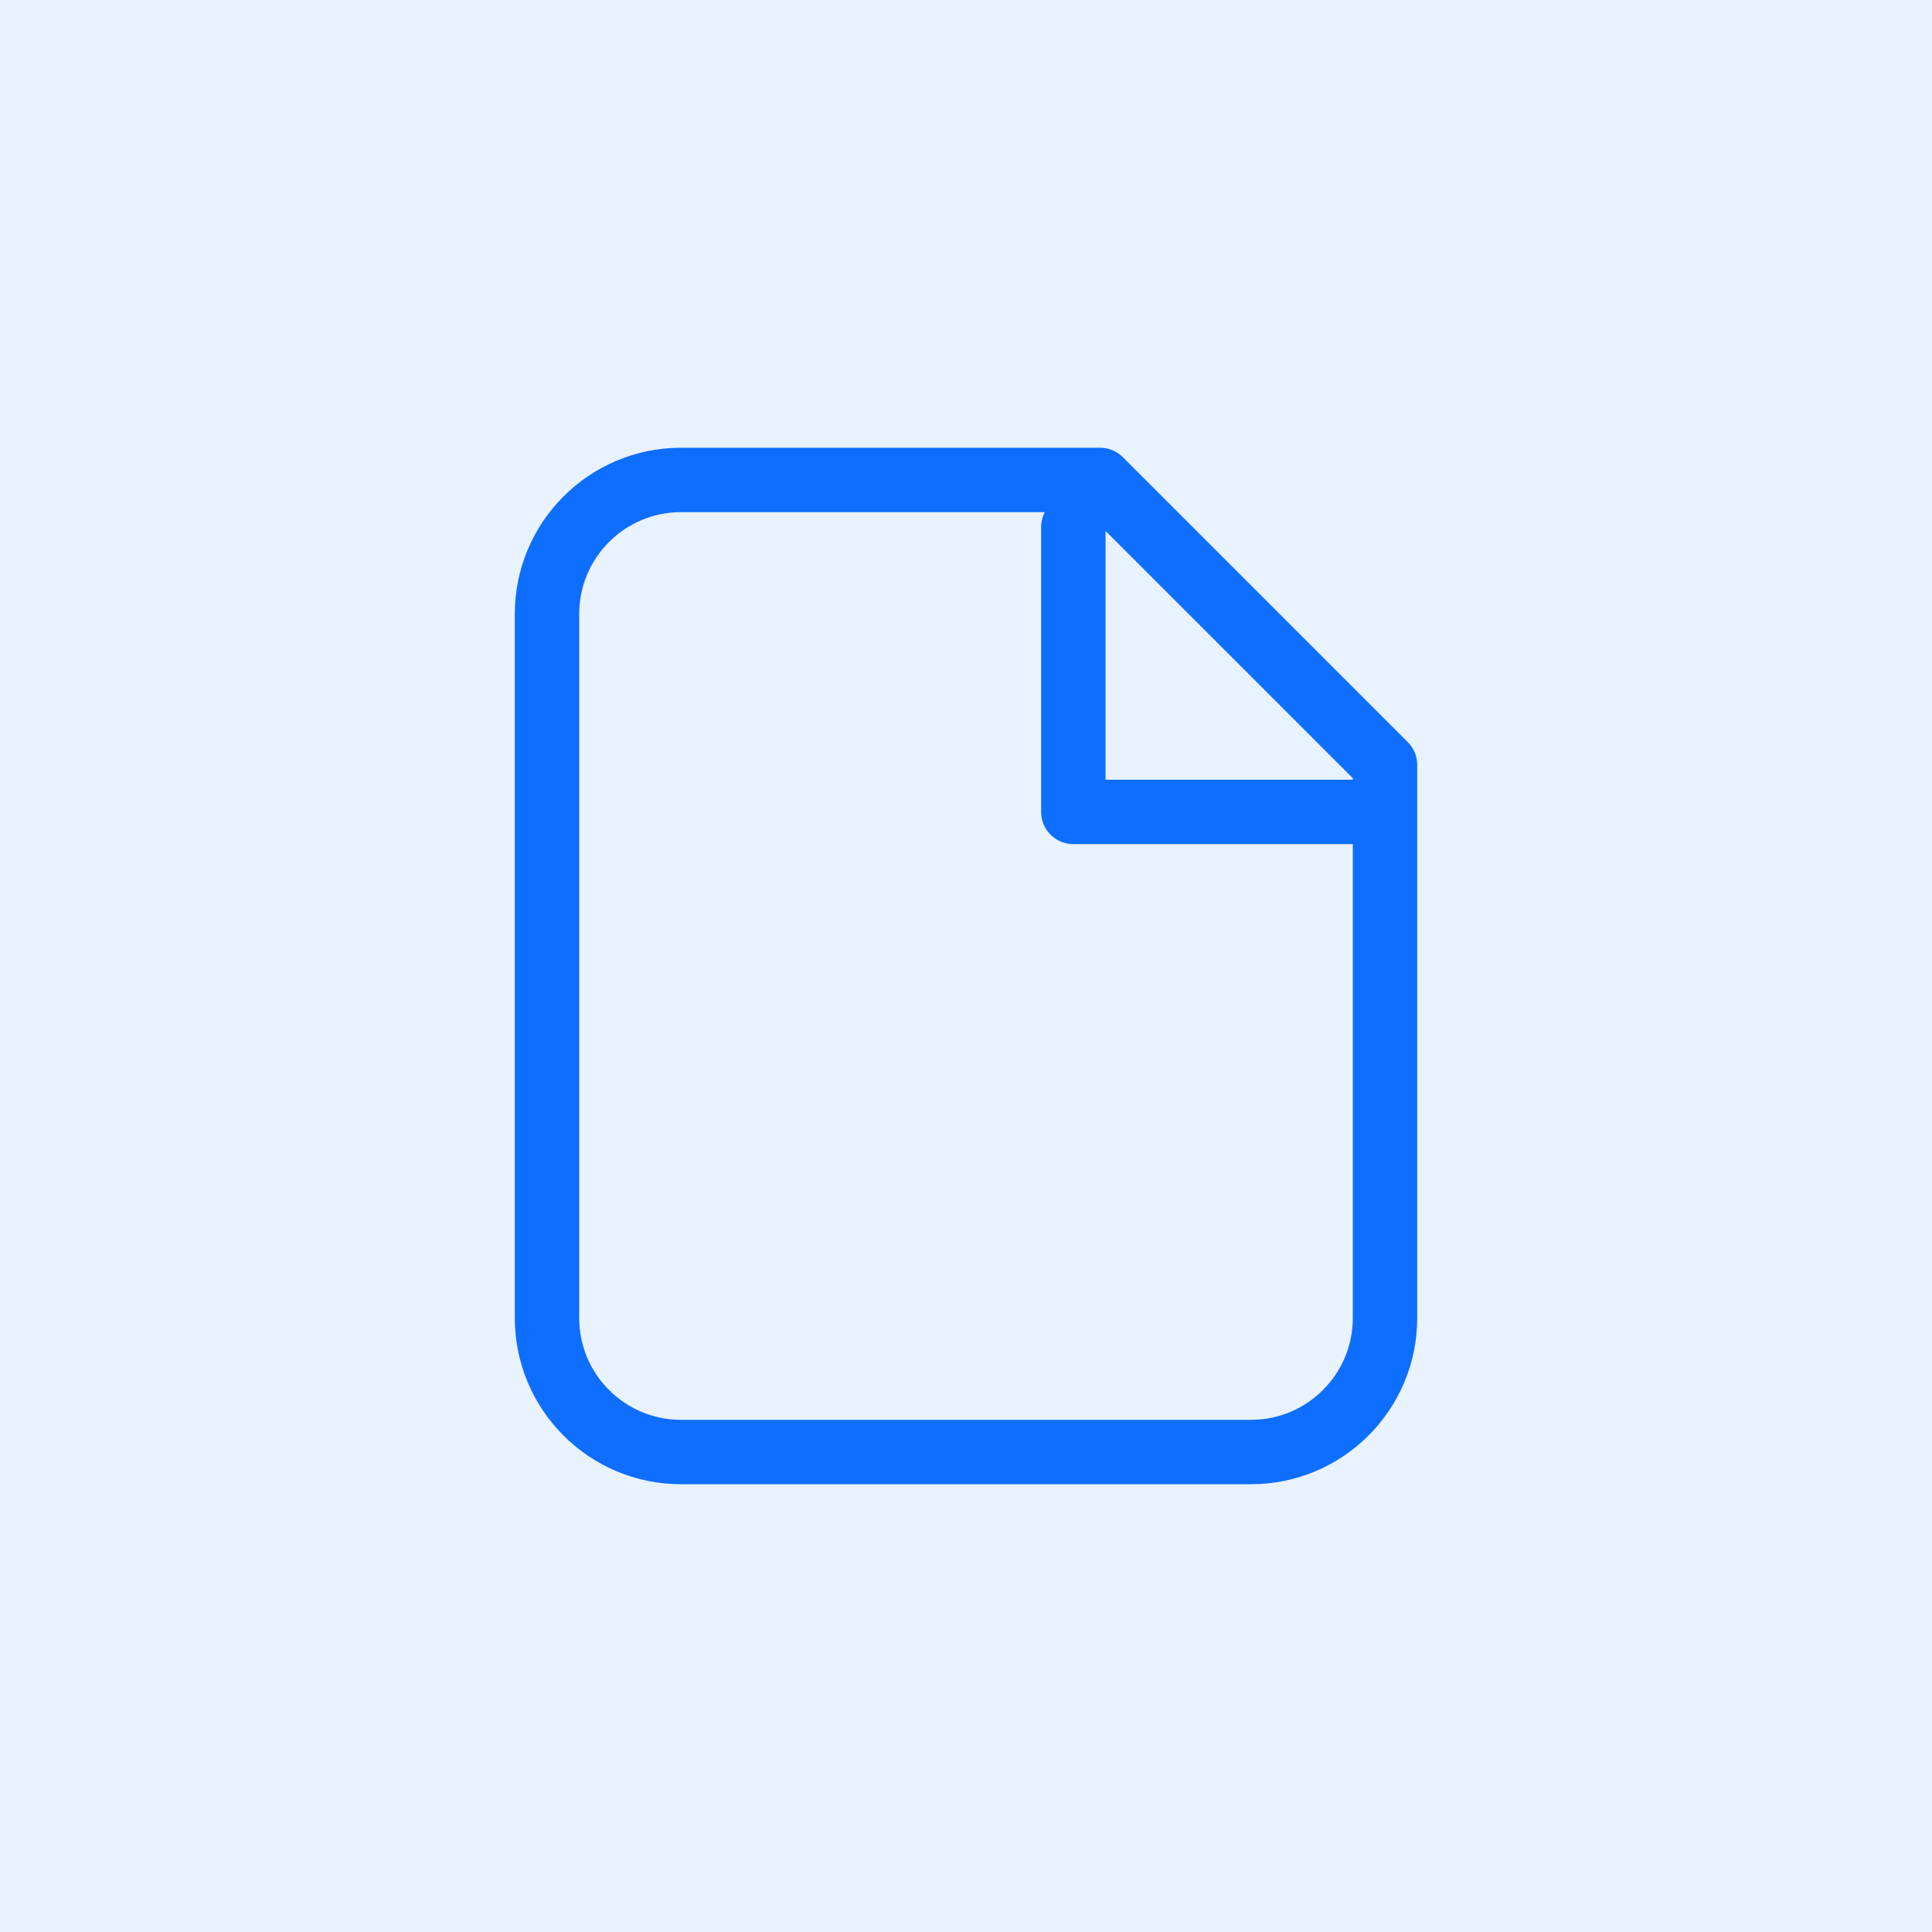
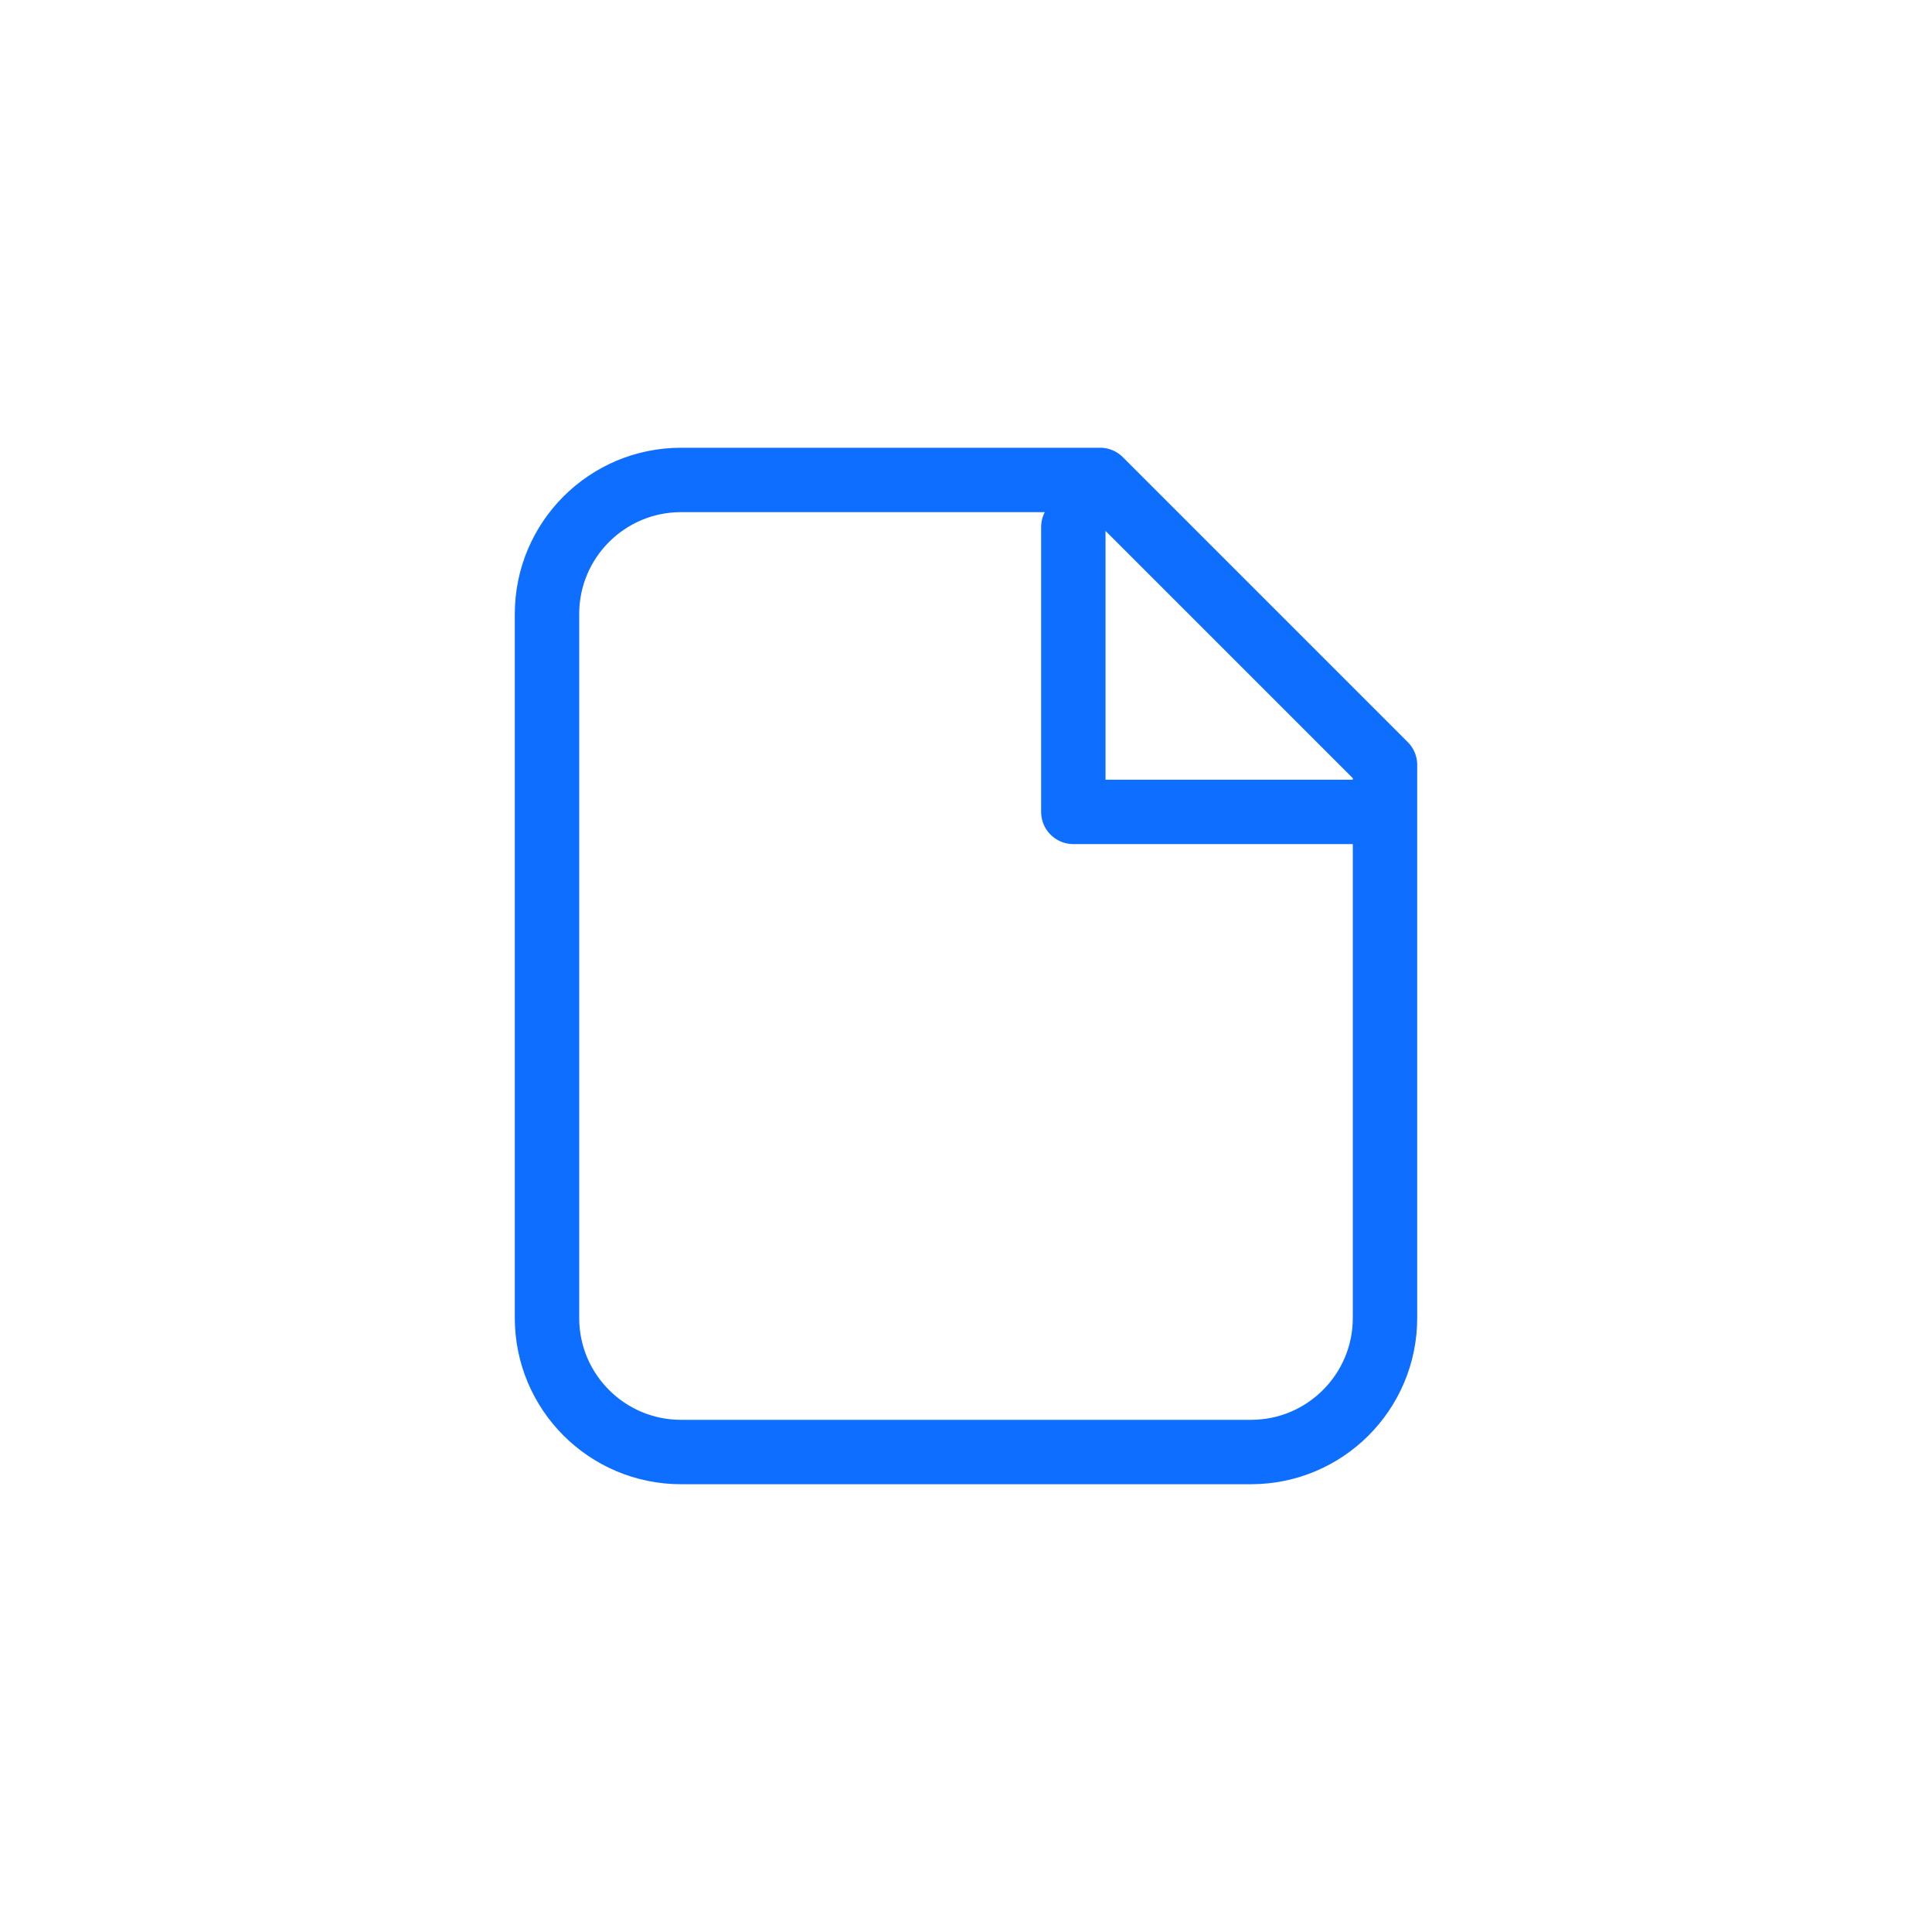
<svg xmlns="http://www.w3.org/2000/svg" width="72" height="72" viewBox="0 0 72 72" fill="none">
-   <rect width="72" height="72" fill="#E9F2FF" />
  <path d="M25.382 54.113H46.619C49.378 54.113 51.615 51.876 51.615 49.117V28.504L40.997 17.886H25.382C22.622 17.886 20.385 20.123 20.385 22.883V49.117C20.385 51.876 22.622 54.113 25.382 54.113Z" stroke="#0E6EFF" stroke-width="2.4" stroke-linecap="round" stroke-linejoin="round" />
  <path d="M50.618 30.257H40V19.639" stroke="#0E6EFF" stroke-width="2.4" stroke-linecap="round" stroke-linejoin="round" />
</svg>